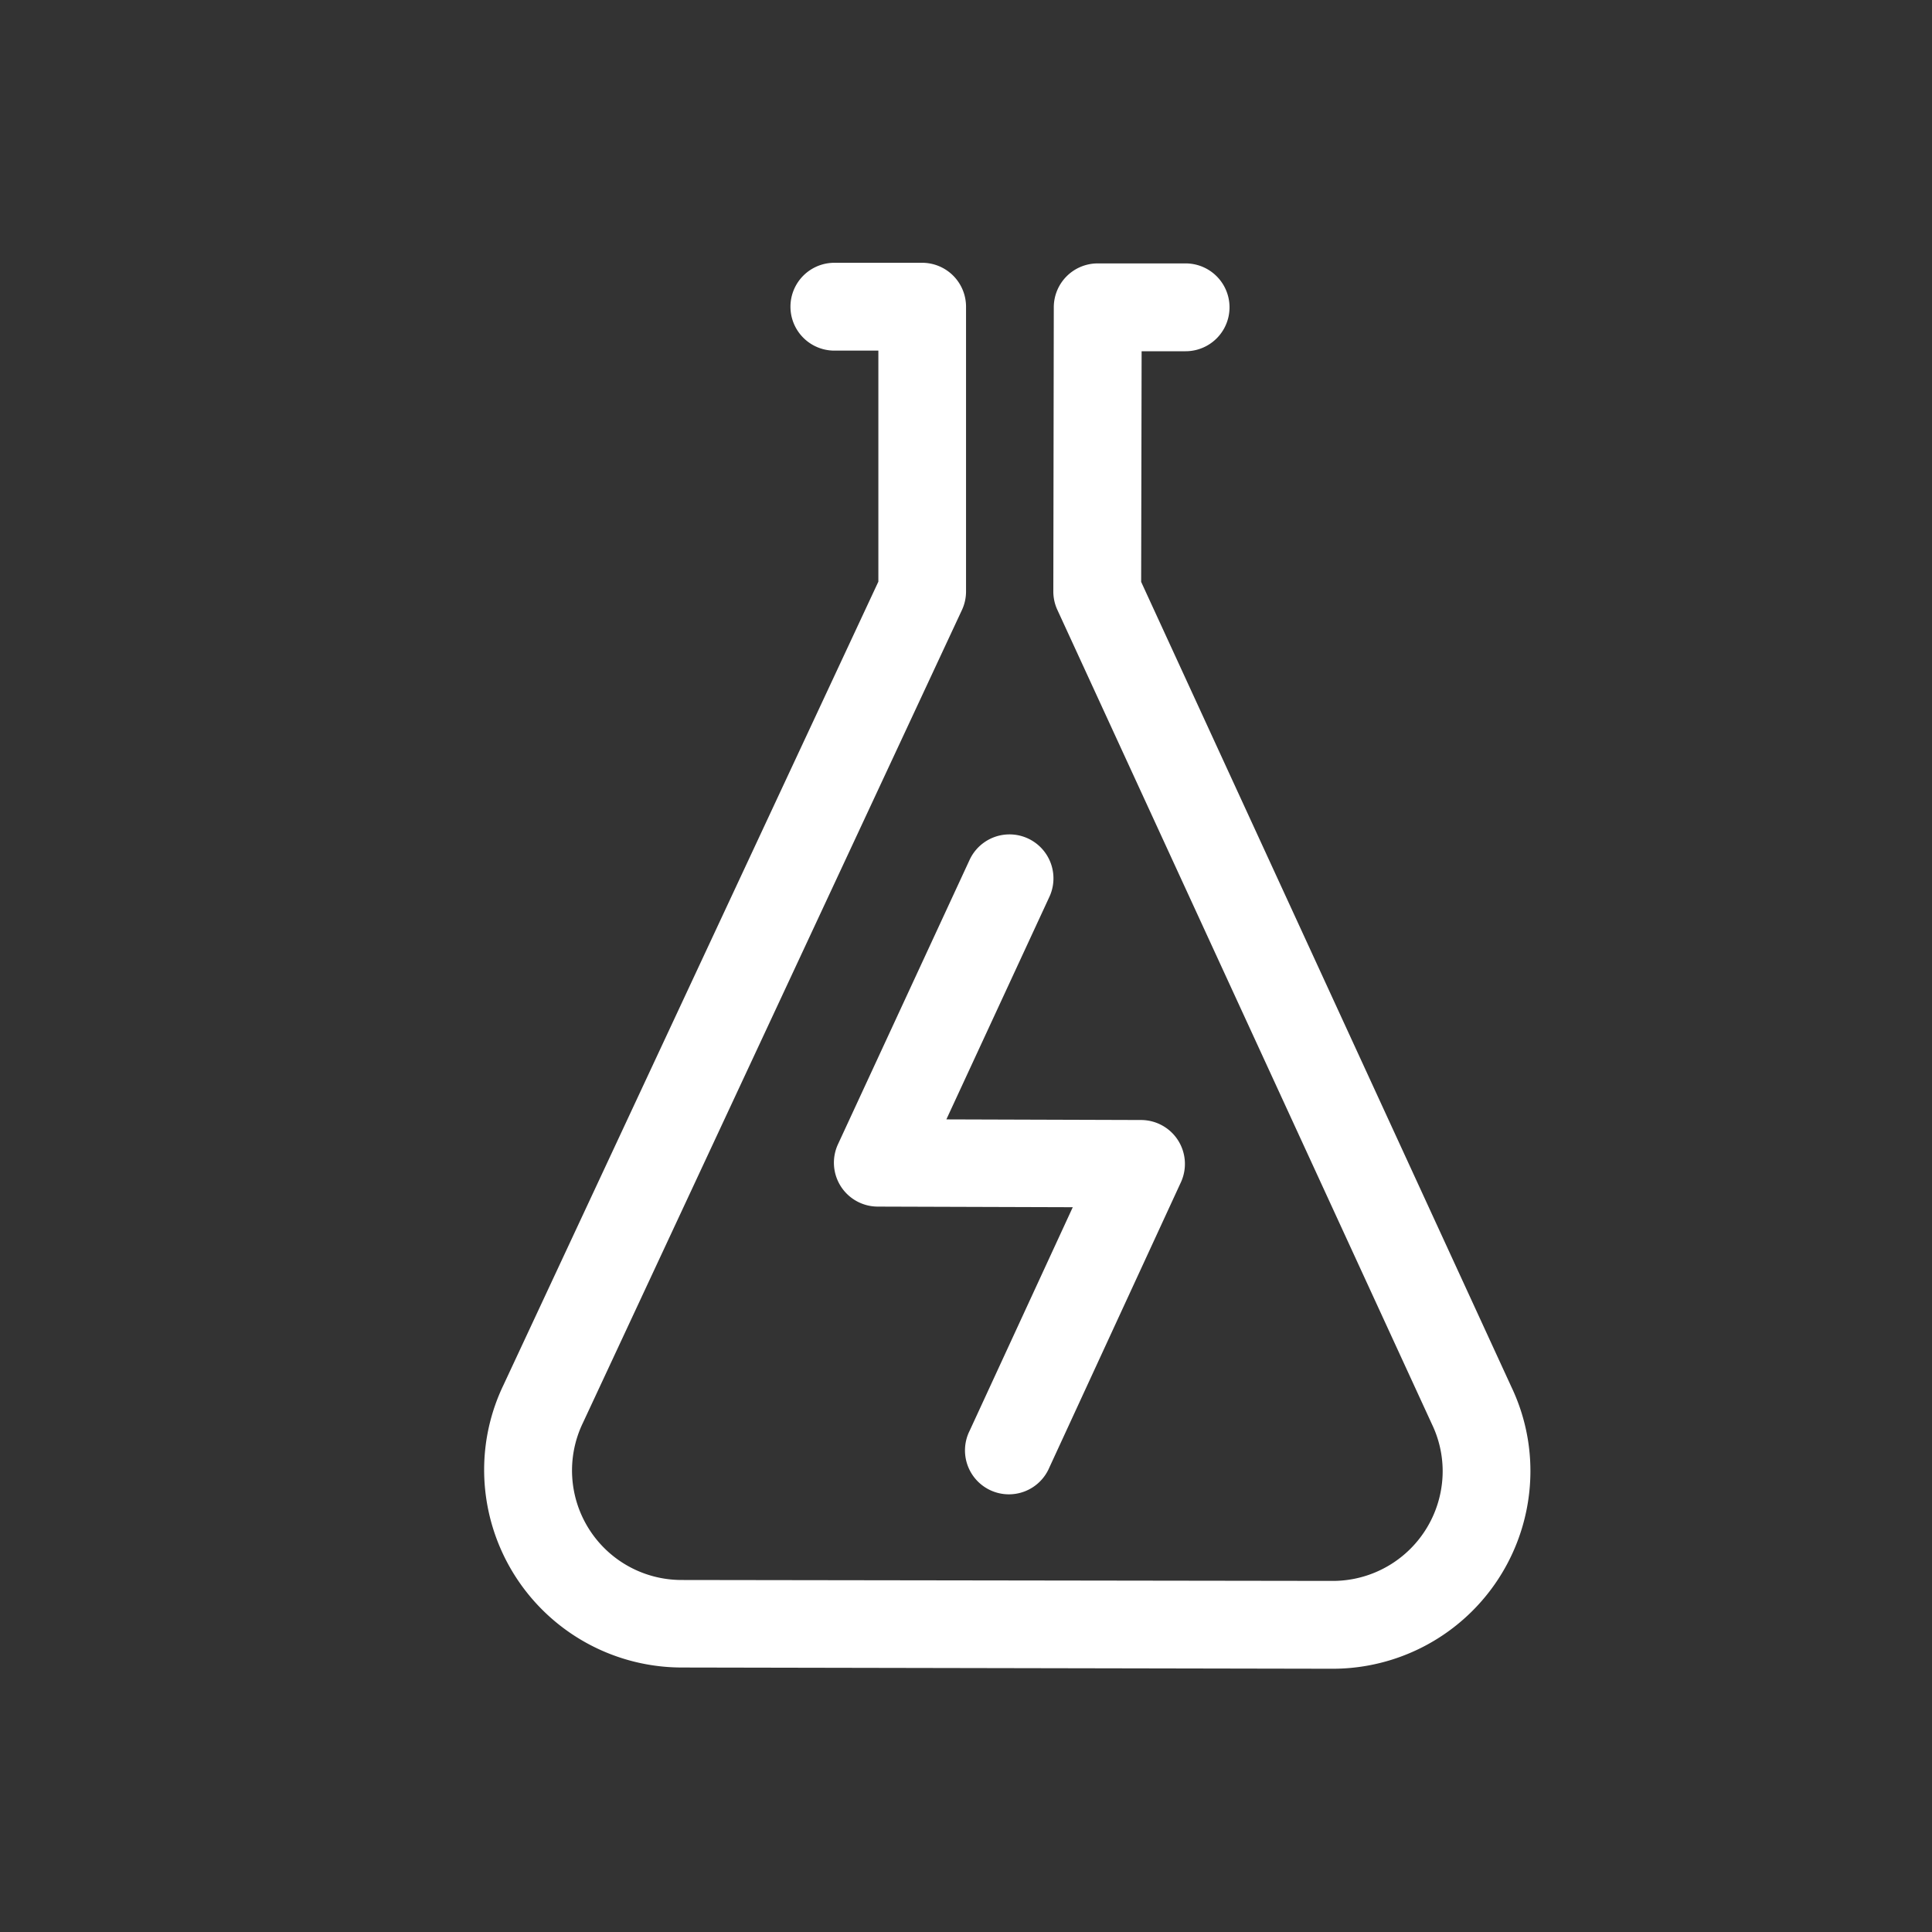
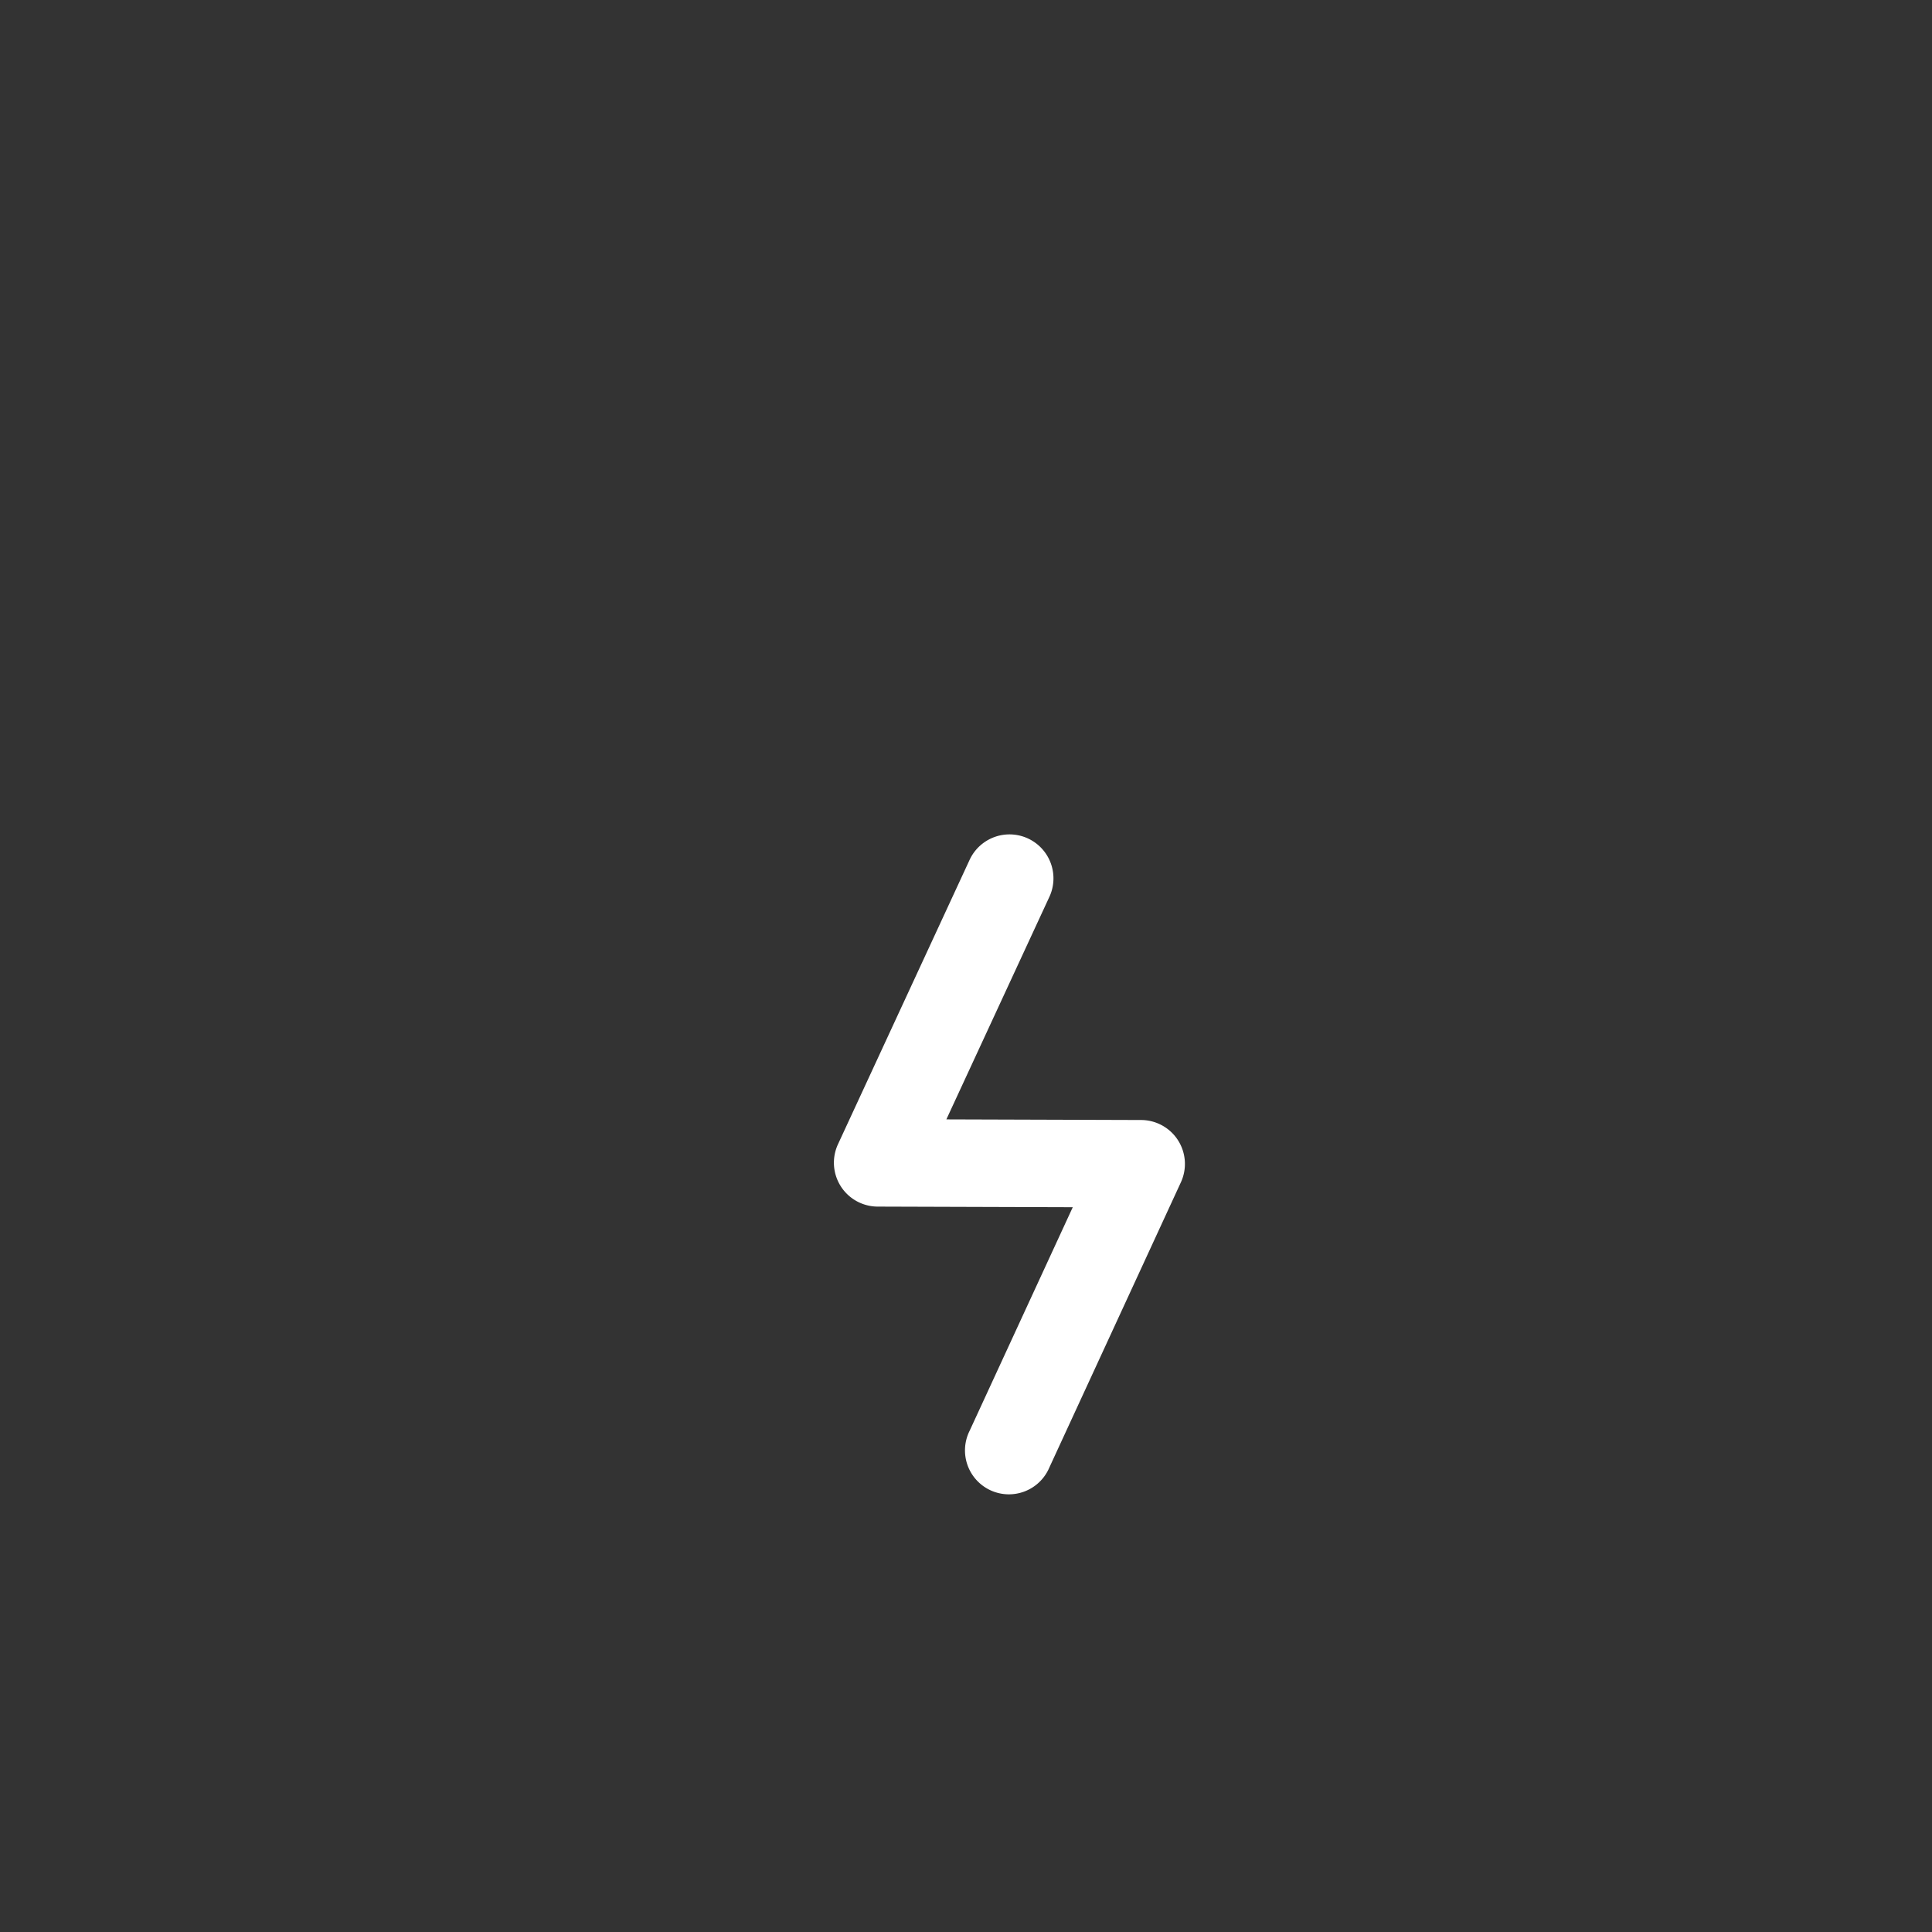
<svg xmlns="http://www.w3.org/2000/svg" id="Capa_1" data-name="Capa 1" viewBox="0 0 249.45 249.45">
  <rect x="0" y="0" width="249.45" height="249.45" fill="#333333" stroke="none" />
  <defs>
    <style>.cls-1{fill:#fff;}</style>
  </defs>
  <title>quimica_blanc_17</title>
  <path class="cls-1" d="M108.56,153.17a5.67,5.67,0,0,0,4.76,2.62l25.19,0.08L125.2,184.72a5.67,5.67,0,1,0,10.29,4.75l17-36.86a5.67,5.67,0,0,0-5.13-8l-25.17-.08,13.29-28.71A5.67,5.67,0,0,0,125.2,111l-17,36.73A5.67,5.67,0,0,0,108.56,153.17Z" />
-   <path class="cls-1" d="M195.17,179.13l-47.83-104,0.06-29.78h5.68a5.67,5.67,0,0,0,0-11.34H141.73a5.67,5.67,0,0,0-5.67,5.66L136,76.36a5.66,5.66,0,0,0,.52,2.38l48.38,105.18a14,14,0,0,1,1.37,6.05,14.19,14.19,0,0,1-14.17,14.15h0L88,204a14.14,14.14,0,0,1-12.74-20.28L124.2,78.76a5.66,5.66,0,0,0,.53-2.4V39.6a5.67,5.67,0,0,0-5.66-5.67l-11.34,0h0a5.67,5.67,0,0,0,0,11.34h5.68V75.1L65,178.84a25.27,25.27,0,0,0-2.49,10.89A25.54,25.54,0,0,0,88,215.3L172,215.46h0A25.54,25.54,0,0,0,197.6,190,25.2,25.2,0,0,0,195.17,179.13Z" />
</svg>